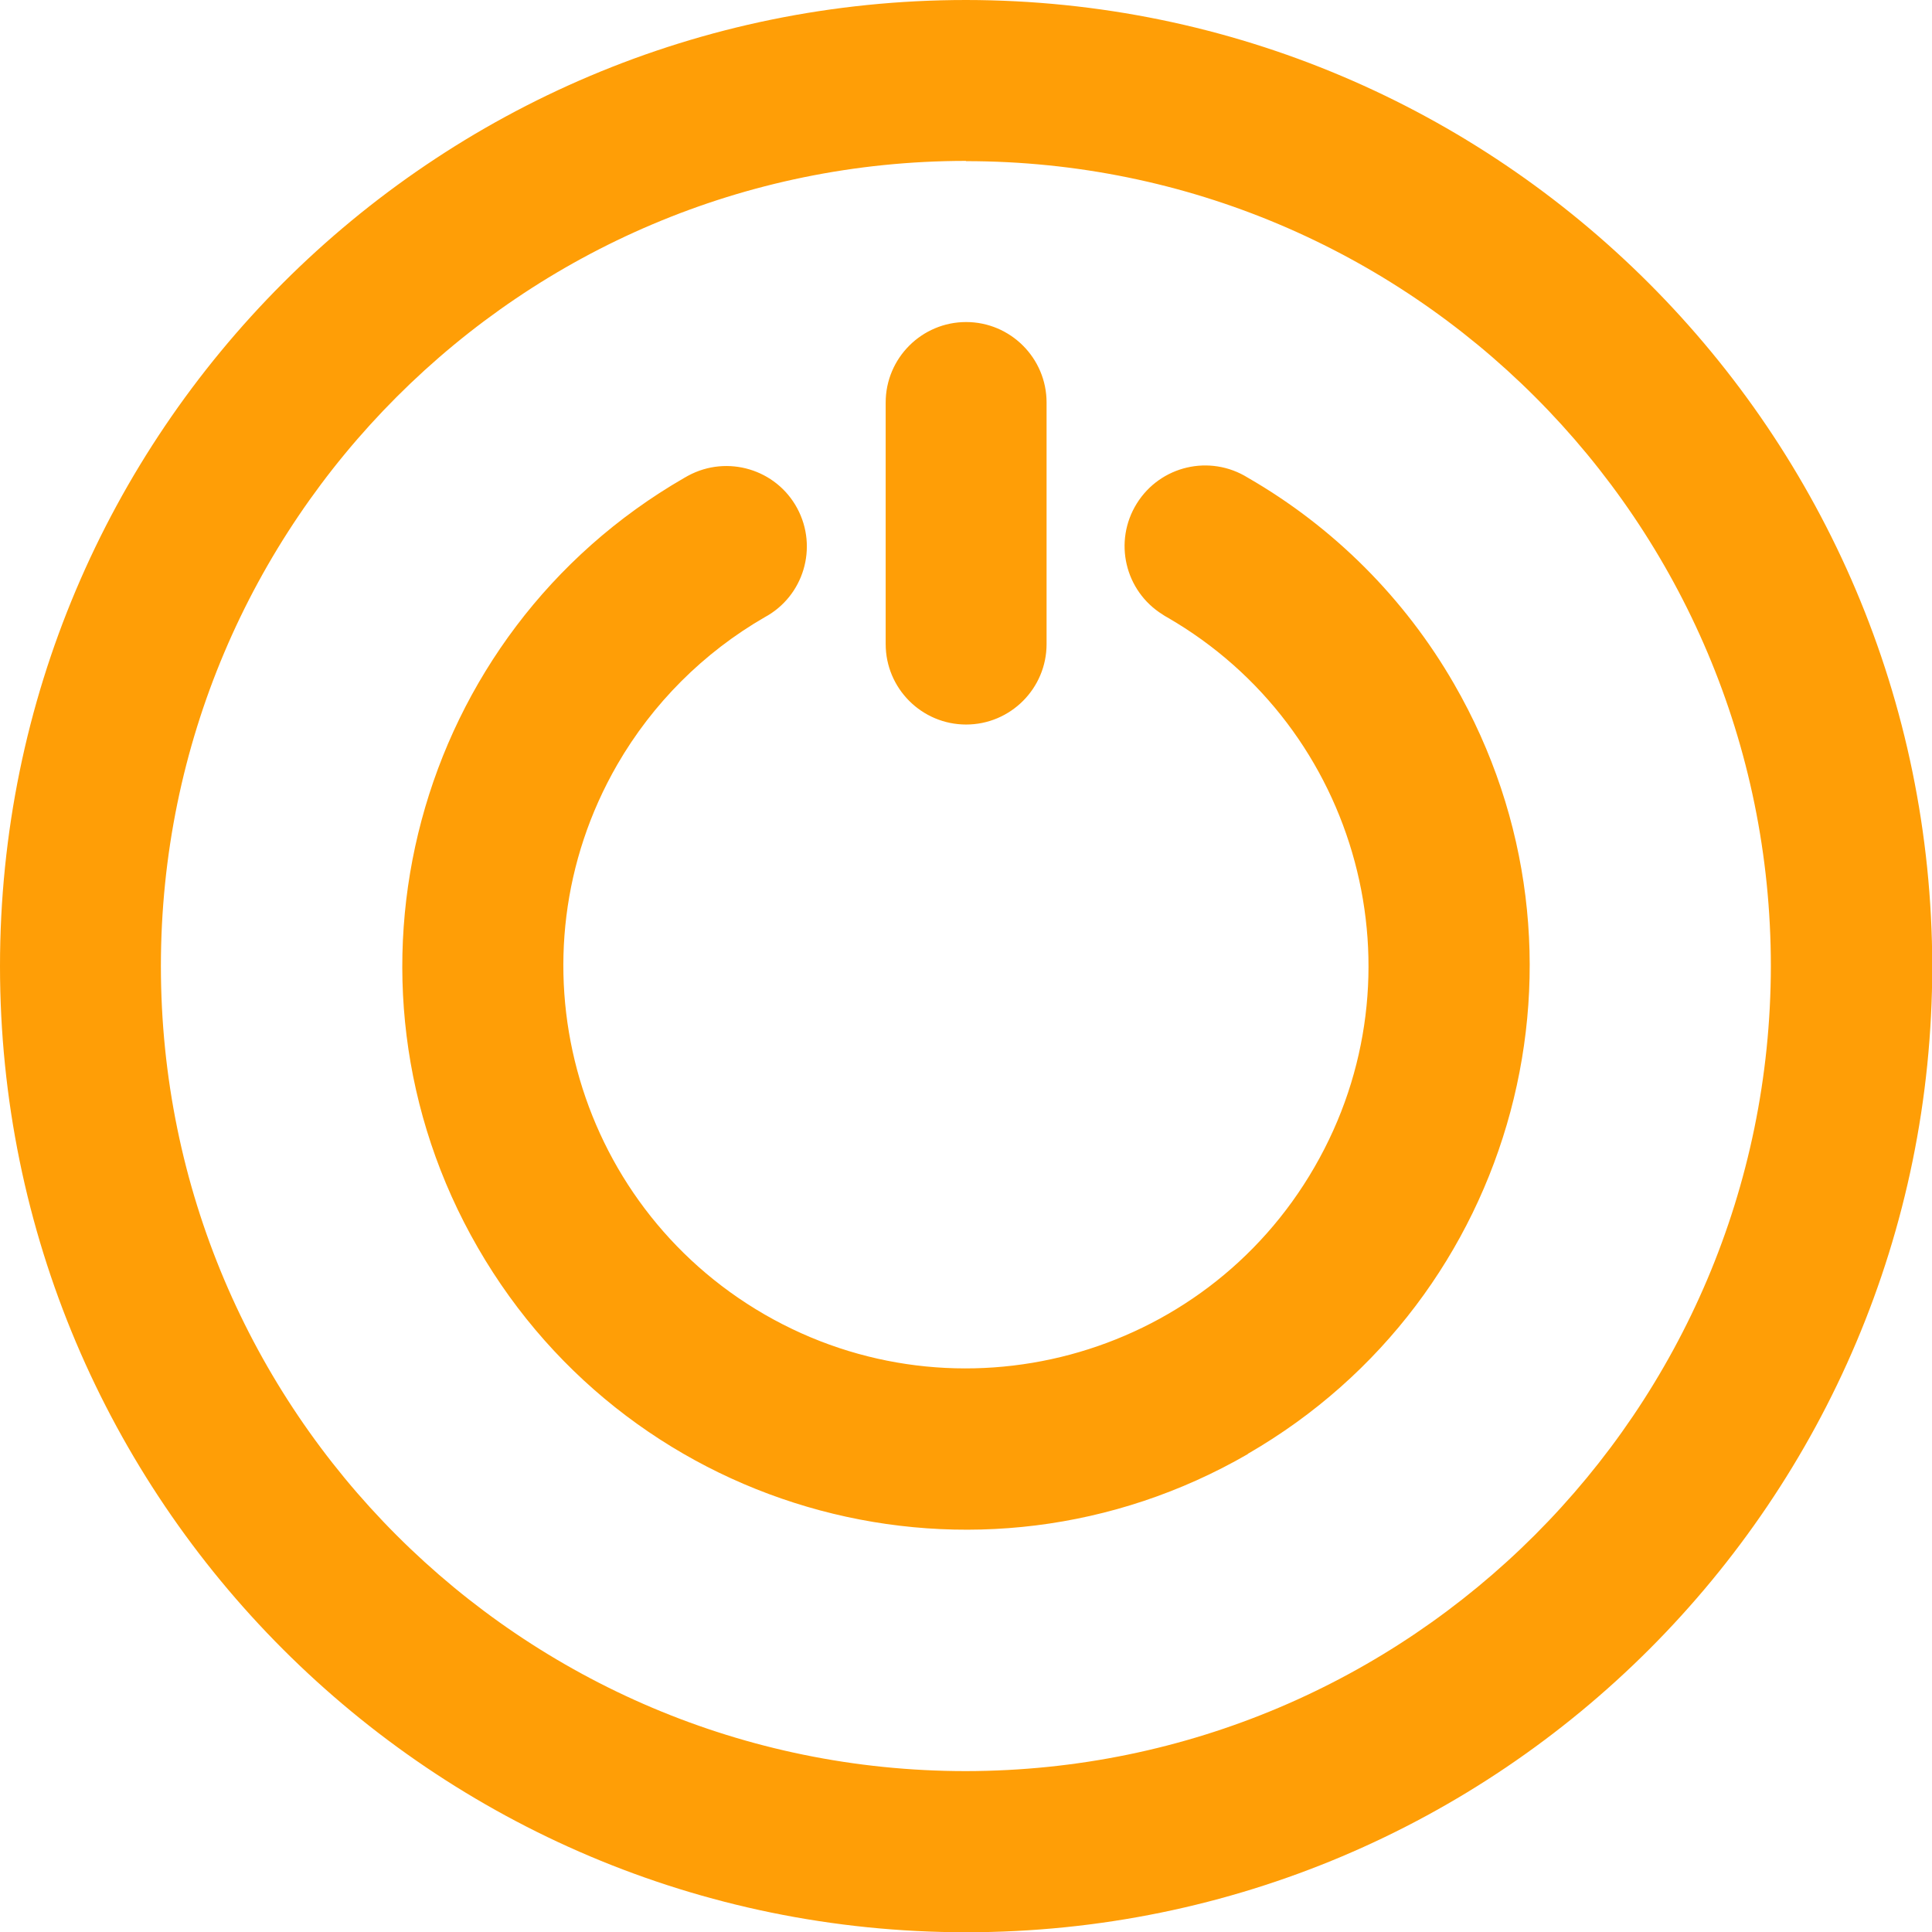
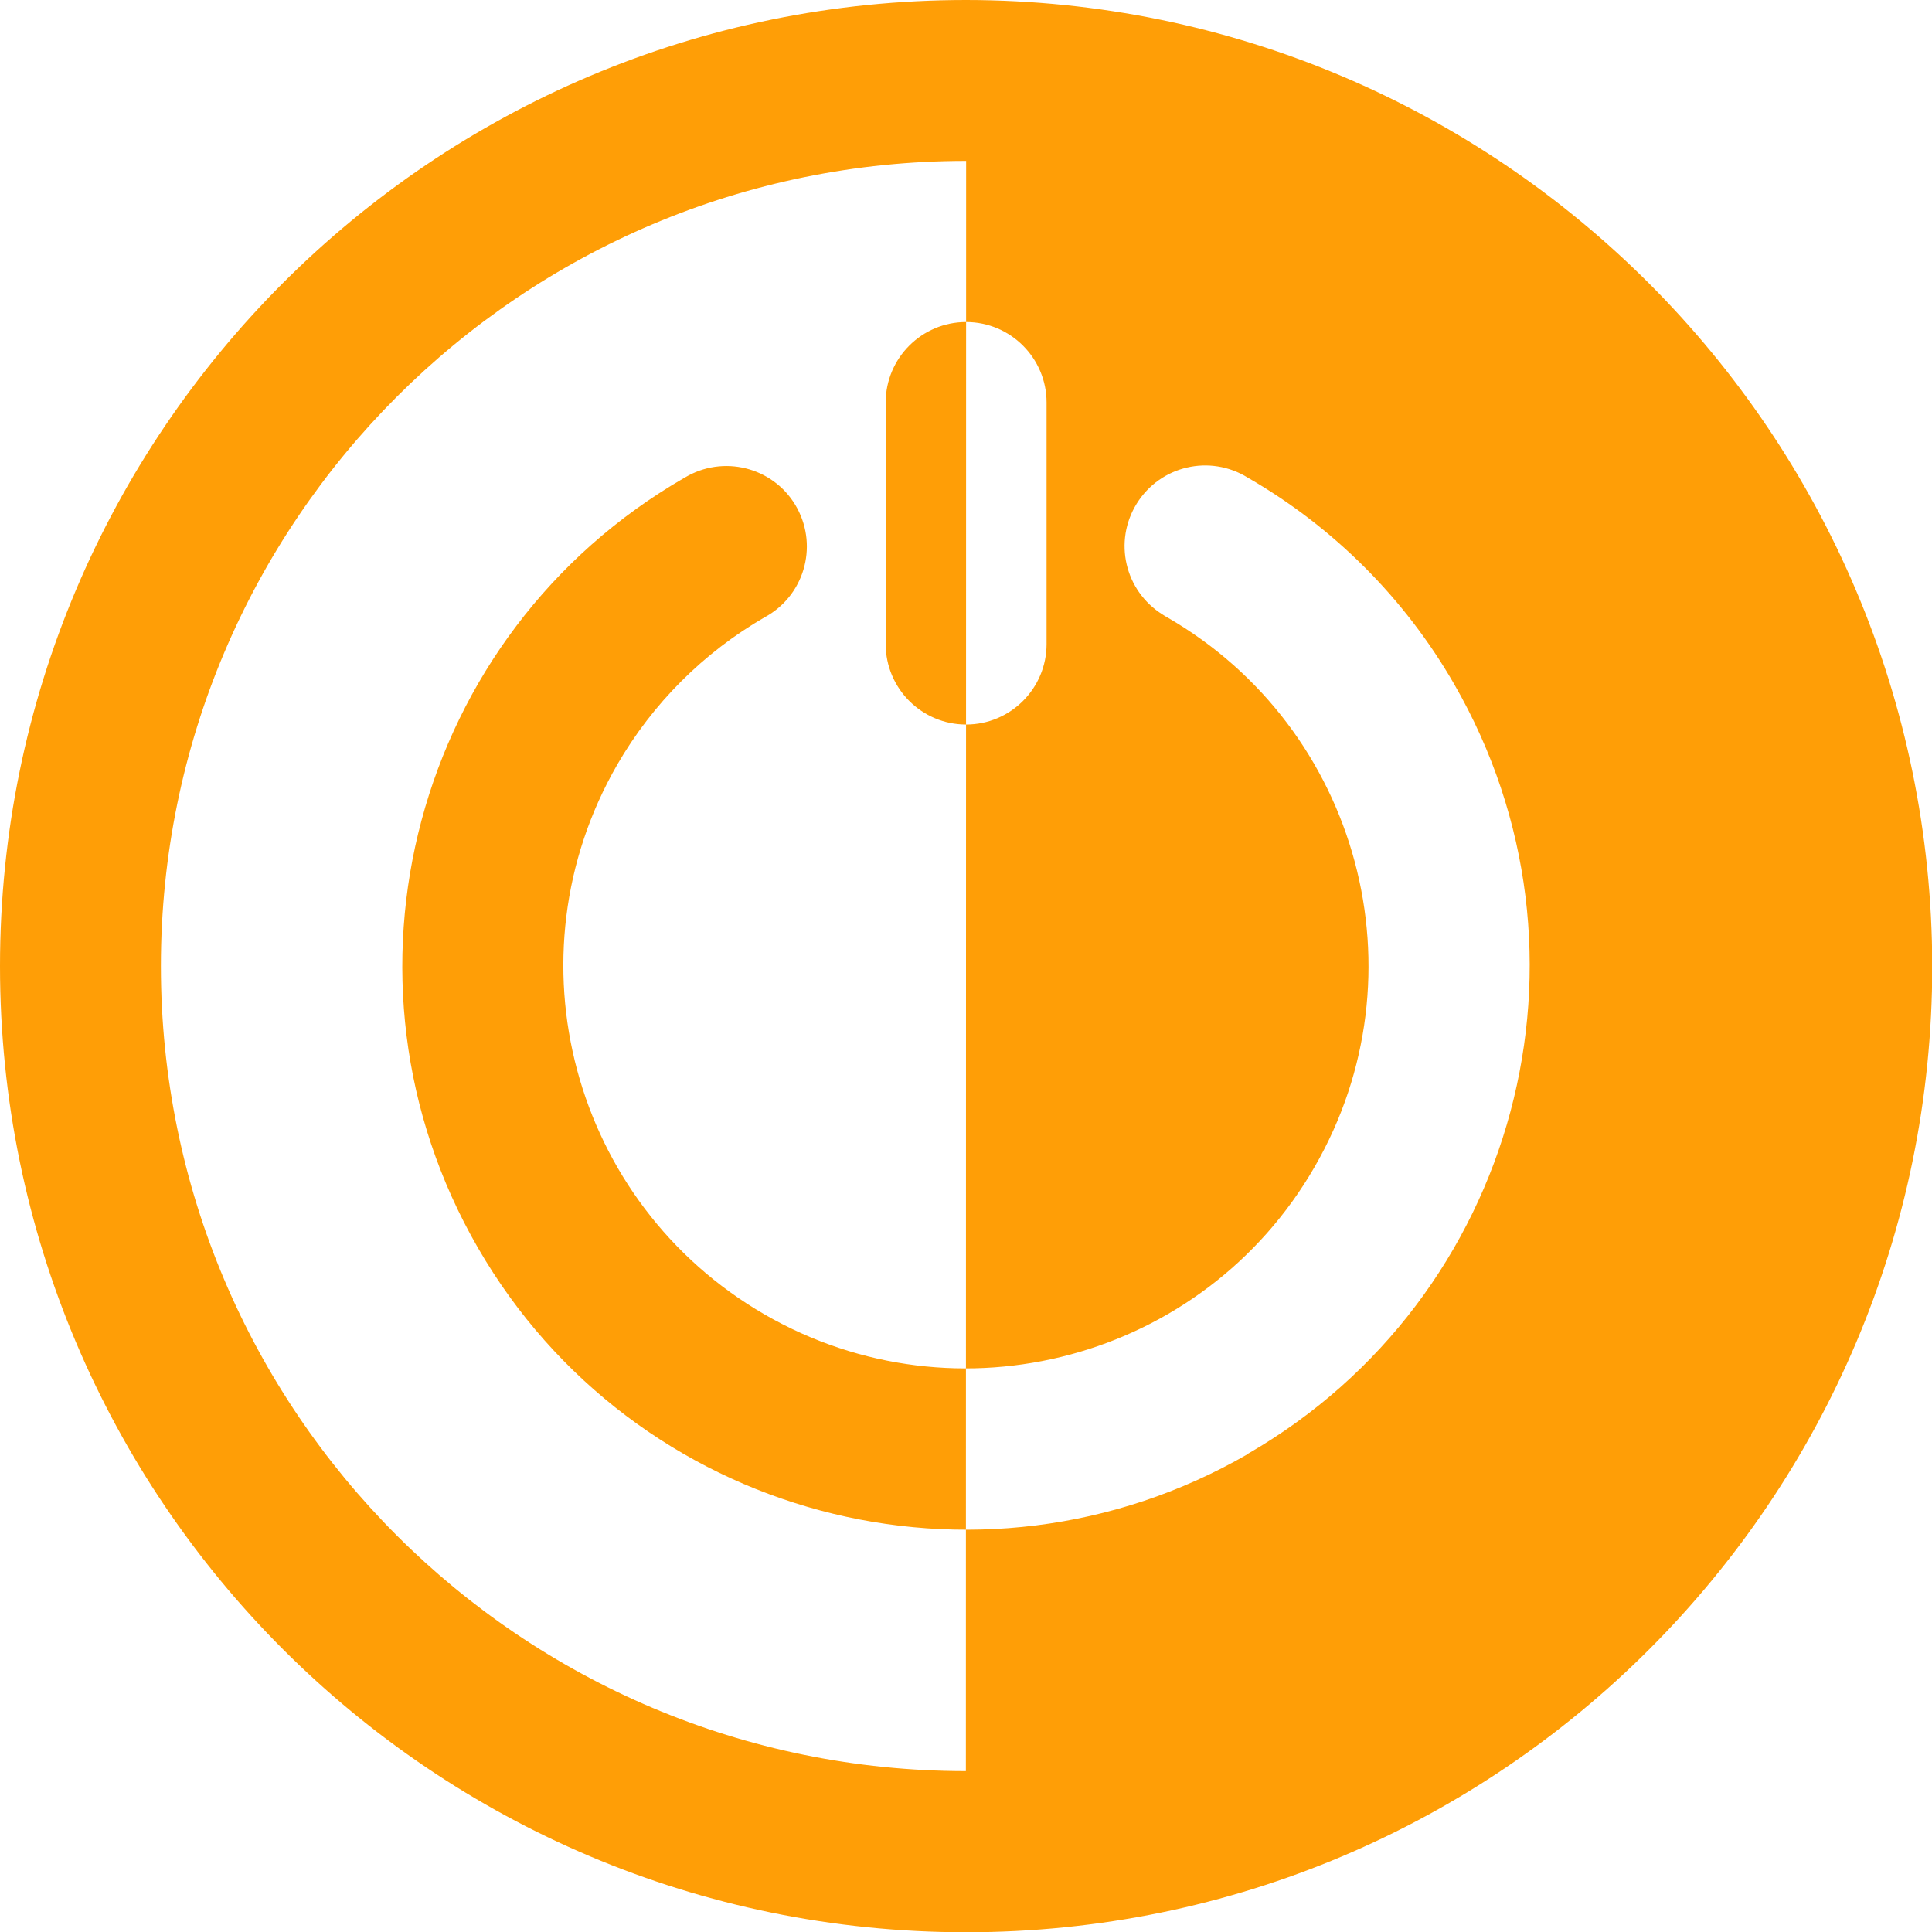
<svg xmlns="http://www.w3.org/2000/svg" id="Layer_1" data-name="Layer 1" viewBox="0 0 77.09 77.1">
  <defs>
    <style> .cls-1 { fill: #ff9e06; fill-rule: evenodd; stroke-width: 0px; } </style>
  </defs>
-   <path class="cls-1" d="M38.55,77.1C17.26,77.1,0,59.84,0,38.55S17.26,0,38.55,0c21.28.02,38.52,17.27,38.55,38.55,0,21.29-17.26,38.55-38.55,38.55ZM38.55,6.42C20.81,6.42,6.42,20.81,6.42,38.55s14.38,32.12,32.12,32.12c17.73-.02,32.1-14.39,32.12-32.12,0-17.74-14.38-32.12-32.12-32.12ZM49.79,58.02c-10.75,6.21-24.51,2.53-30.72-8.23-6.21-10.75-2.53-24.51,8.23-30.72.05-.03.11-.06.16-.09,1.56-.84,3.51-.26,4.35,1.3.84,1.56.26,3.51-1.3,4.35-2.44,1.41-4.47,3.44-5.88,5.88-4.43,7.68-1.8,17.5,5.88,21.94,7.68,4.43,17.51,1.8,21.94-5.88,4.44-7.68,1.8-17.51-5.88-21.94-.06-.03-.12-.07-.18-.11-1.51-.94-1.97-2.92-1.03-4.43.94-1.51,2.92-1.97,4.43-1.03h0c3.42,1.97,6.26,4.81,8.23,8.23,6.21,10.76,2.53,24.51-8.23,30.72ZM38.55,28.91c-1.77,0-3.21-1.44-3.21-3.21v-9.64c0-1.77,1.44-3.21,3.21-3.21s3.21,1.44,3.21,3.21v9.64c0,1.77-1.44,3.21-3.21,3.21Z" />
+   <path class="cls-1" d="M38.55,77.1C17.26,77.1,0,59.84,0,38.55S17.26,0,38.55,0c21.28.02,38.52,17.27,38.55,38.55,0,21.29-17.26,38.55-38.55,38.55ZM38.55,6.42C20.81,6.42,6.42,20.81,6.42,38.55s14.38,32.12,32.12,32.12ZM49.79,58.02c-10.75,6.21-24.51,2.53-30.72-8.23-6.21-10.75-2.53-24.51,8.23-30.72.05-.03.11-.06.16-.09,1.56-.84,3.51-.26,4.35,1.3.84,1.56.26,3.51-1.3,4.35-2.44,1.41-4.47,3.44-5.88,5.88-4.43,7.68-1.8,17.5,5.88,21.94,7.68,4.43,17.51,1.8,21.94-5.88,4.44-7.68,1.8-17.51-5.88-21.94-.06-.03-.12-.07-.18-.11-1.51-.94-1.97-2.92-1.03-4.43.94-1.51,2.92-1.97,4.43-1.03h0c3.42,1.97,6.26,4.81,8.23,8.23,6.21,10.76,2.53,24.51-8.23,30.72ZM38.55,28.91c-1.77,0-3.21-1.44-3.21-3.21v-9.64c0-1.77,1.44-3.21,3.21-3.21s3.21,1.44,3.21,3.21v9.64c0,1.77-1.44,3.21-3.21,3.21Z" />
</svg>